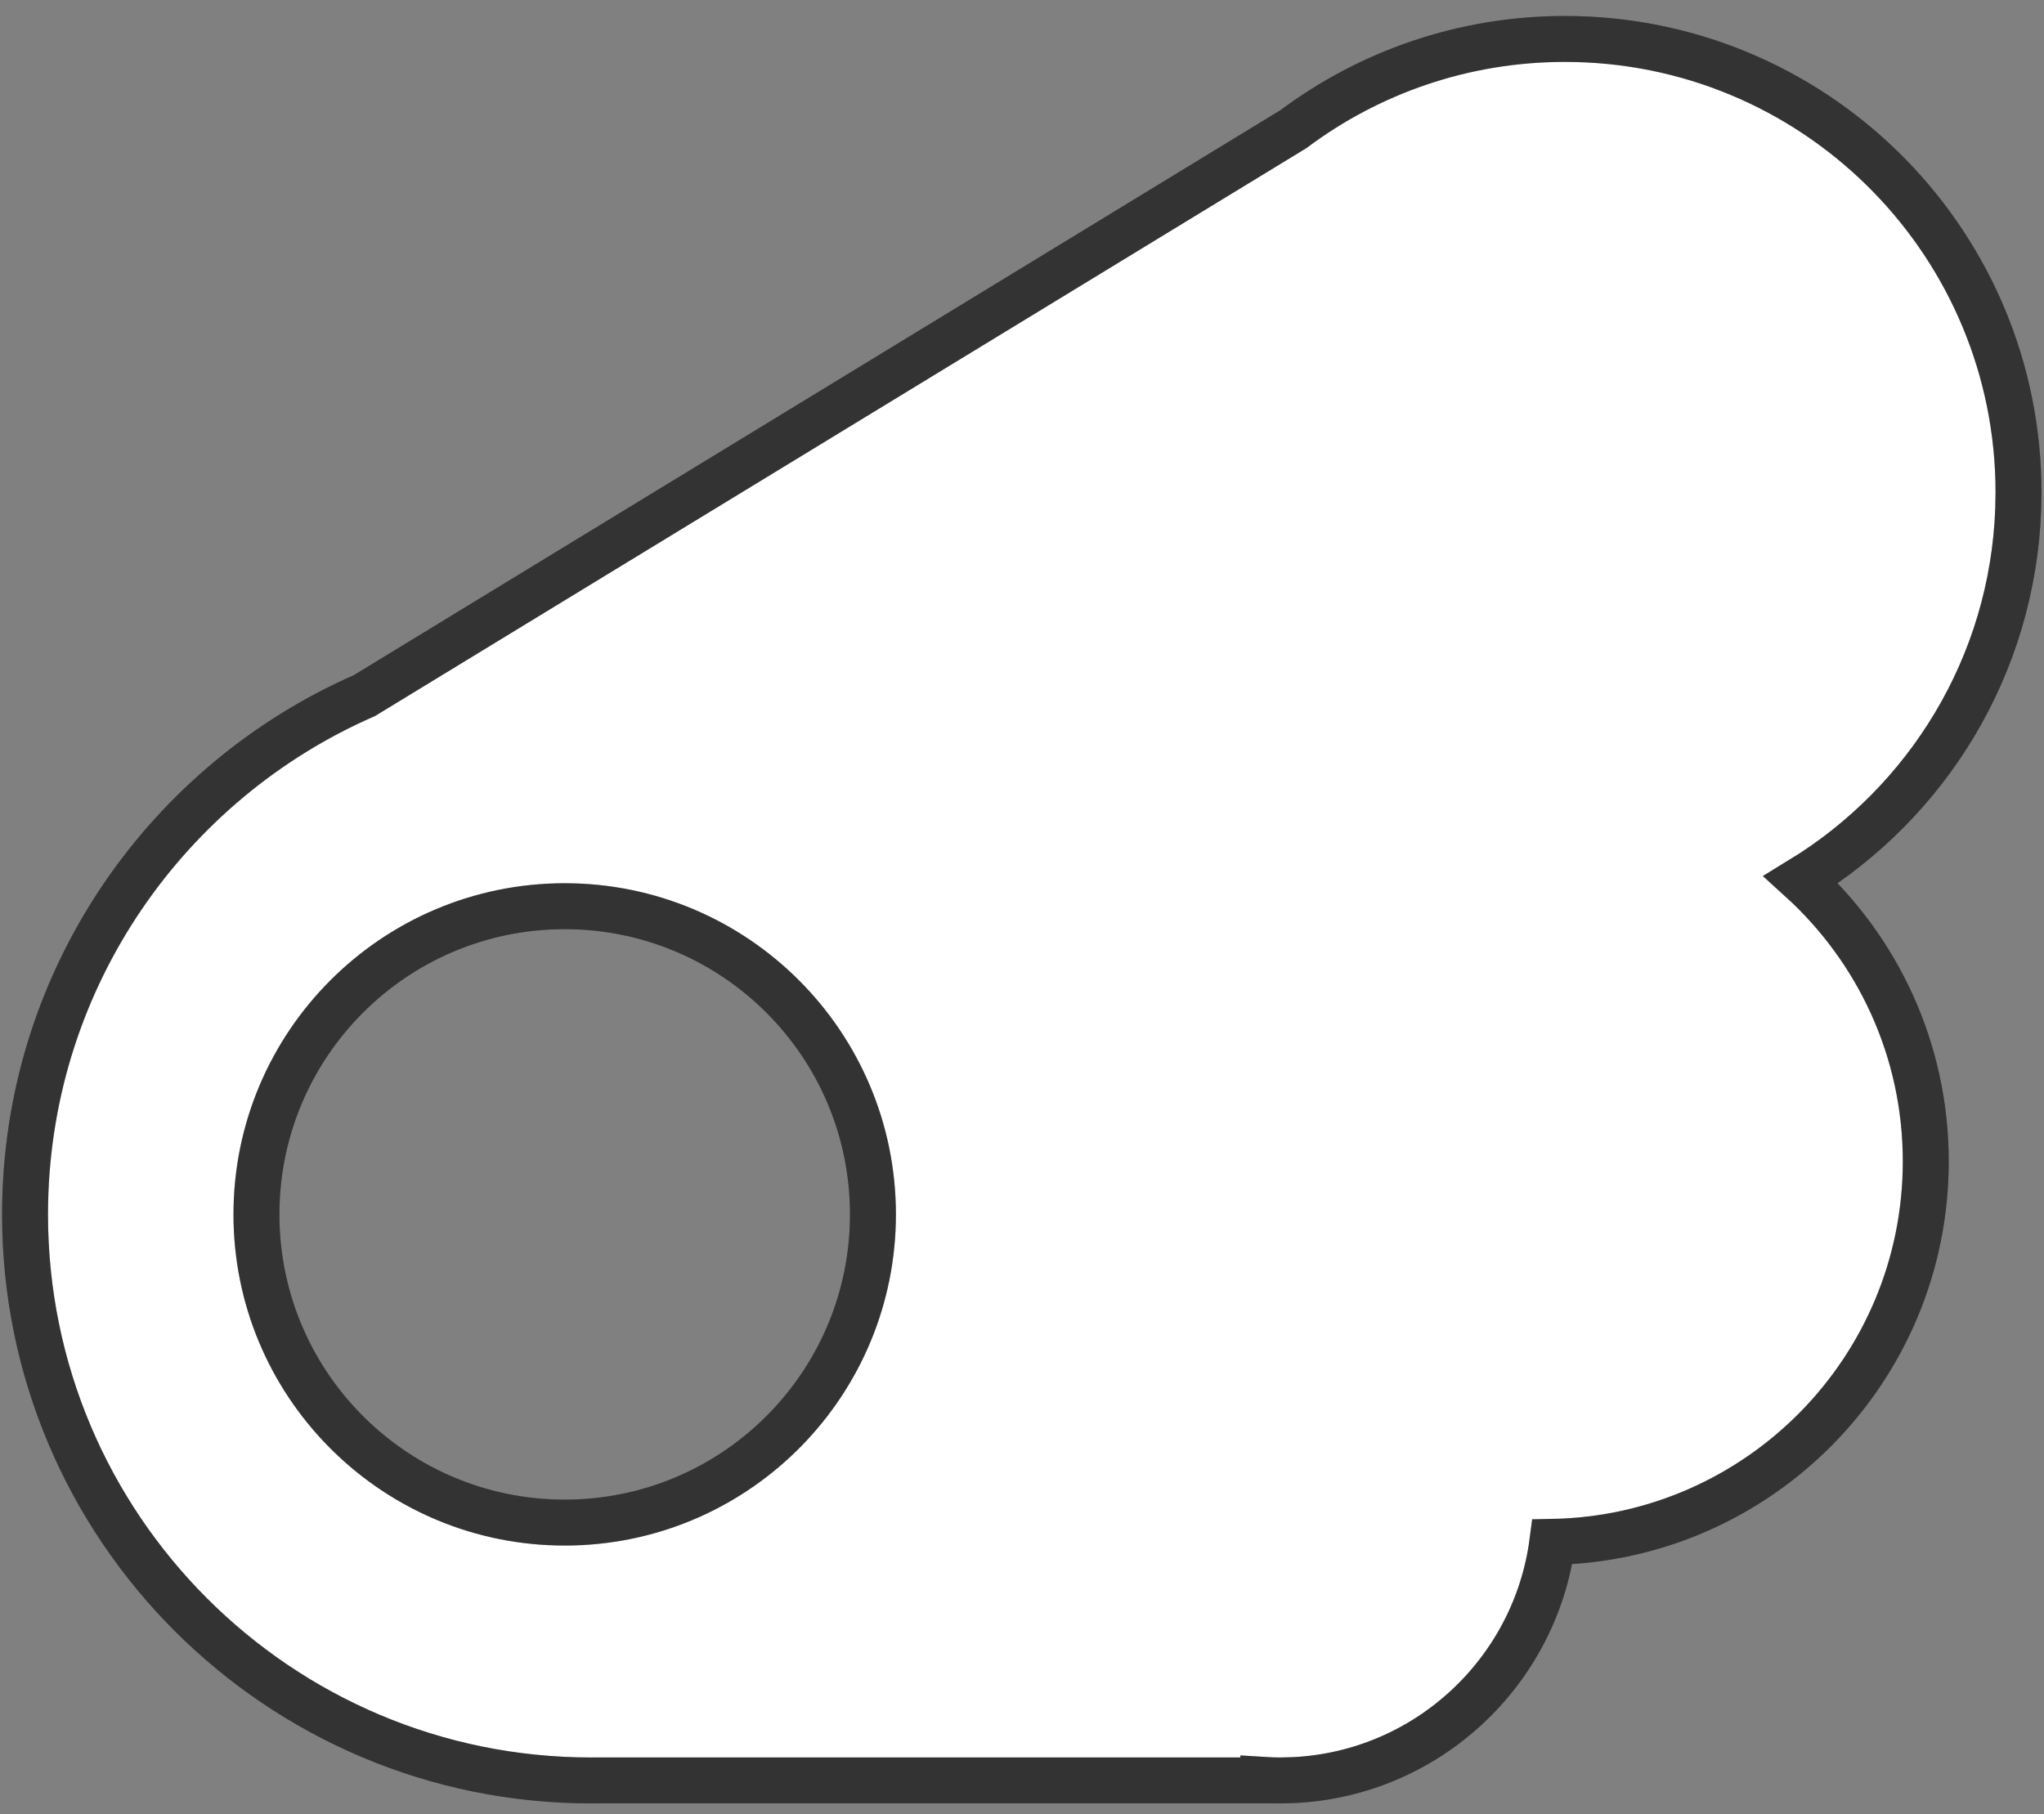
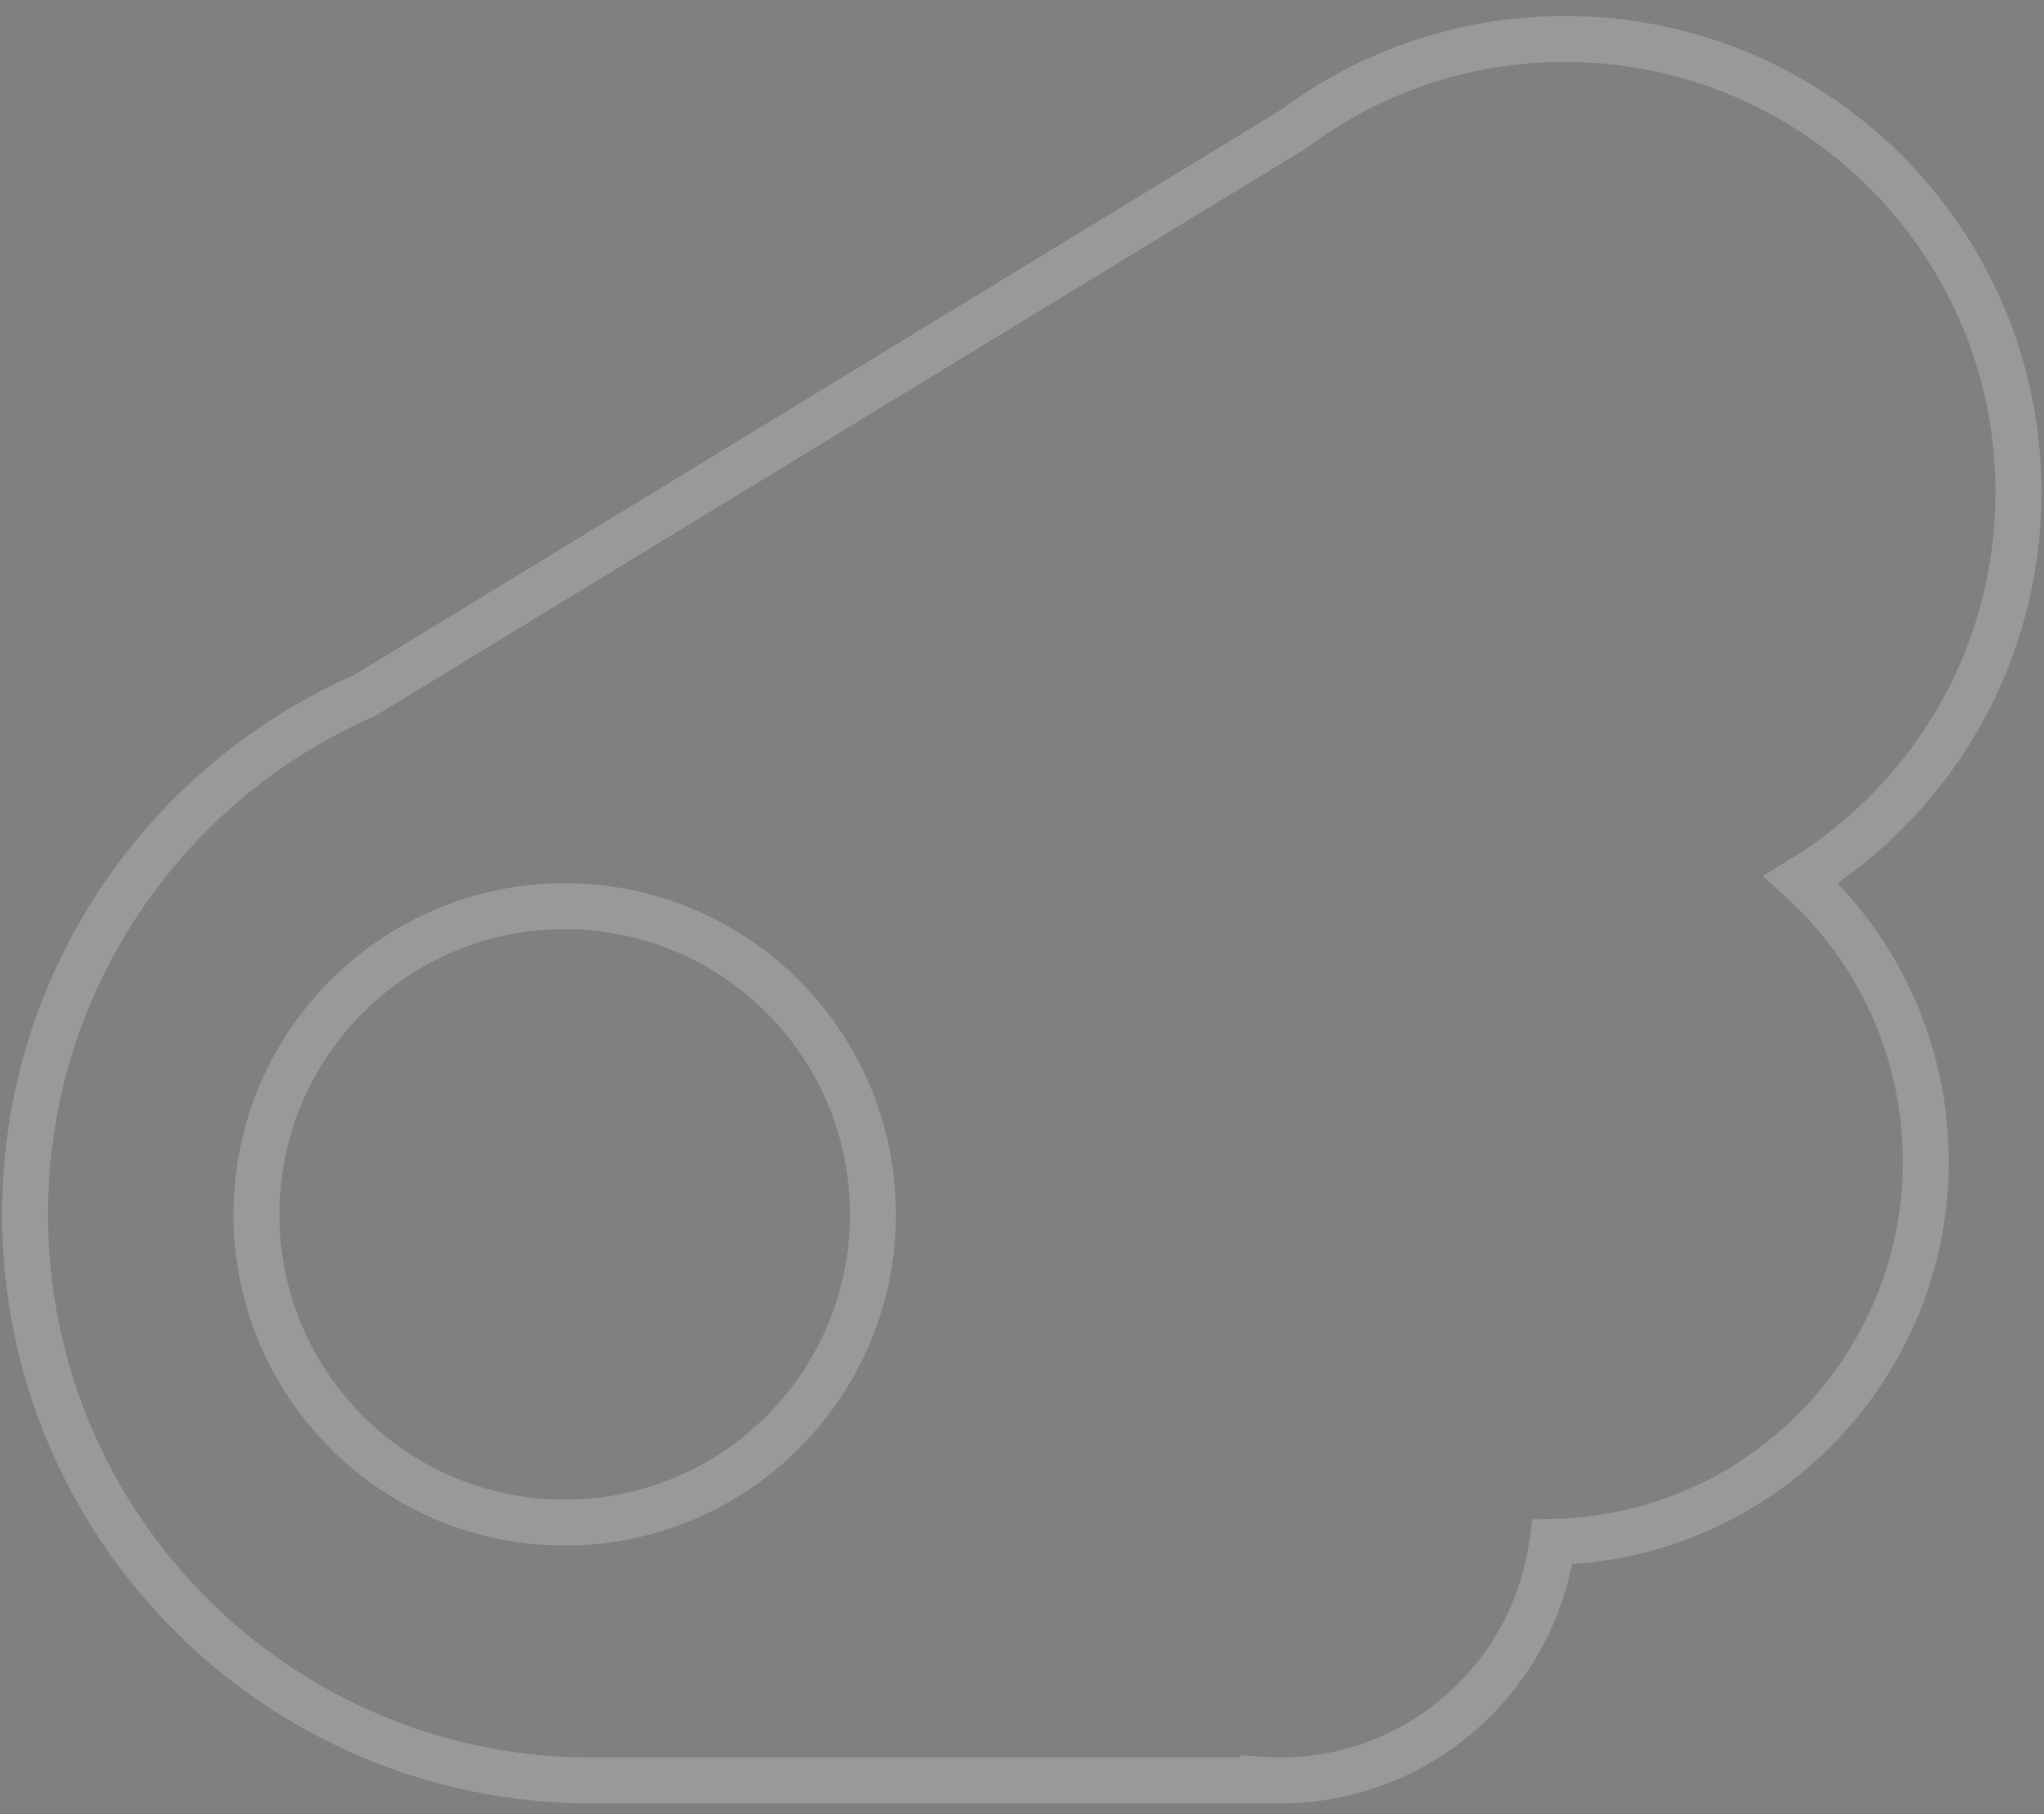
<svg xmlns="http://www.w3.org/2000/svg" width="89" height="79" viewBox="0 0 89 79" fill="none">
  <rect x="0" y="0" width="89" height="79" fill="#808080" stroke="none" />
-   <path d="M68.652 1.703C79.323 1.974 87.89 10.709 87.89 21.444L87.877 22.161C87.633 29.004 83.905 34.956 78.418 38.307C81.754 41.337 83.852 45.712 83.852 50.576C83.852 59.625 76.602 66.978 67.593 67.147C66.849 72.816 62.138 77.235 56.336 77.52L55.74 77.535C55.494 77.535 55.25 77.525 55.008 77.51V77.532H25.98L25.742 77.535C12.127 77.535 1.09 66.498 1.09 52.884L1.095 52.41C1.282 42.509 7.307 34.039 15.867 30.292L56.32 5.623C59.616 3.157 63.71 1.696 68.142 1.696L68.652 1.703ZM24.588 39.463C17.176 39.463 11.166 45.472 11.166 52.885L11.17 53.231C11.354 60.483 17.292 66.306 24.588 66.306L24.935 66.302C32.187 66.118 38.01 60.181 38.01 52.885C38.01 45.472 32.001 39.463 24.588 39.463Z" fill="white" />
-   <path d="M68.652 1.703C79.323 1.974 87.89 10.709 87.89 21.444L87.877 22.161C87.633 29.004 83.905 34.956 78.418 38.307C81.754 41.337 83.852 45.712 83.852 50.576C83.852 59.625 76.602 66.978 67.593 67.147C66.849 72.816 62.138 77.235 56.336 77.52L55.74 77.535C55.494 77.535 55.25 77.525 55.008 77.51V77.532H25.98L25.742 77.535C12.127 77.535 1.09 66.498 1.09 52.884L1.095 52.41C1.282 42.509 7.307 34.039 15.867 30.292L56.32 5.623C59.616 3.157 63.71 1.696 68.142 1.696L68.652 1.703ZM24.588 39.463C17.176 39.463 11.166 45.472 11.166 52.885L11.17 53.231C11.354 60.483 17.292 66.306 24.588 66.306L24.935 66.302C32.187 66.118 38.01 60.181 38.01 52.885C38.01 45.472 32.001 39.463 24.588 39.463Z" stroke="black" stroke-width="2" />
  <path d="M68.652 1.703C79.323 1.974 87.89 10.709 87.89 21.444L87.877 22.161C87.633 29.004 83.905 34.956 78.418 38.307C81.754 41.337 83.852 45.712 83.852 50.576C83.852 59.625 76.602 66.978 67.593 67.147C66.849 72.816 62.138 77.235 56.336 77.52L55.74 77.535C55.494 77.535 55.25 77.525 55.008 77.51V77.532H25.98L25.742 77.535C12.127 77.535 1.09 66.498 1.09 52.884L1.095 52.41C1.282 42.509 7.307 34.039 15.867 30.292L56.32 5.623C59.616 3.157 63.71 1.696 68.142 1.696L68.652 1.703ZM24.588 39.463C17.176 39.463 11.166 45.472 11.166 52.885L11.17 53.231C11.354 60.483 17.292 66.306 24.588 66.306L24.935 66.302C32.187 66.118 38.01 60.181 38.01 52.885C38.01 45.472 32.001 39.463 24.588 39.463Z" stroke="white" stroke-opacity="0.2" stroke-width="2" />
</svg>